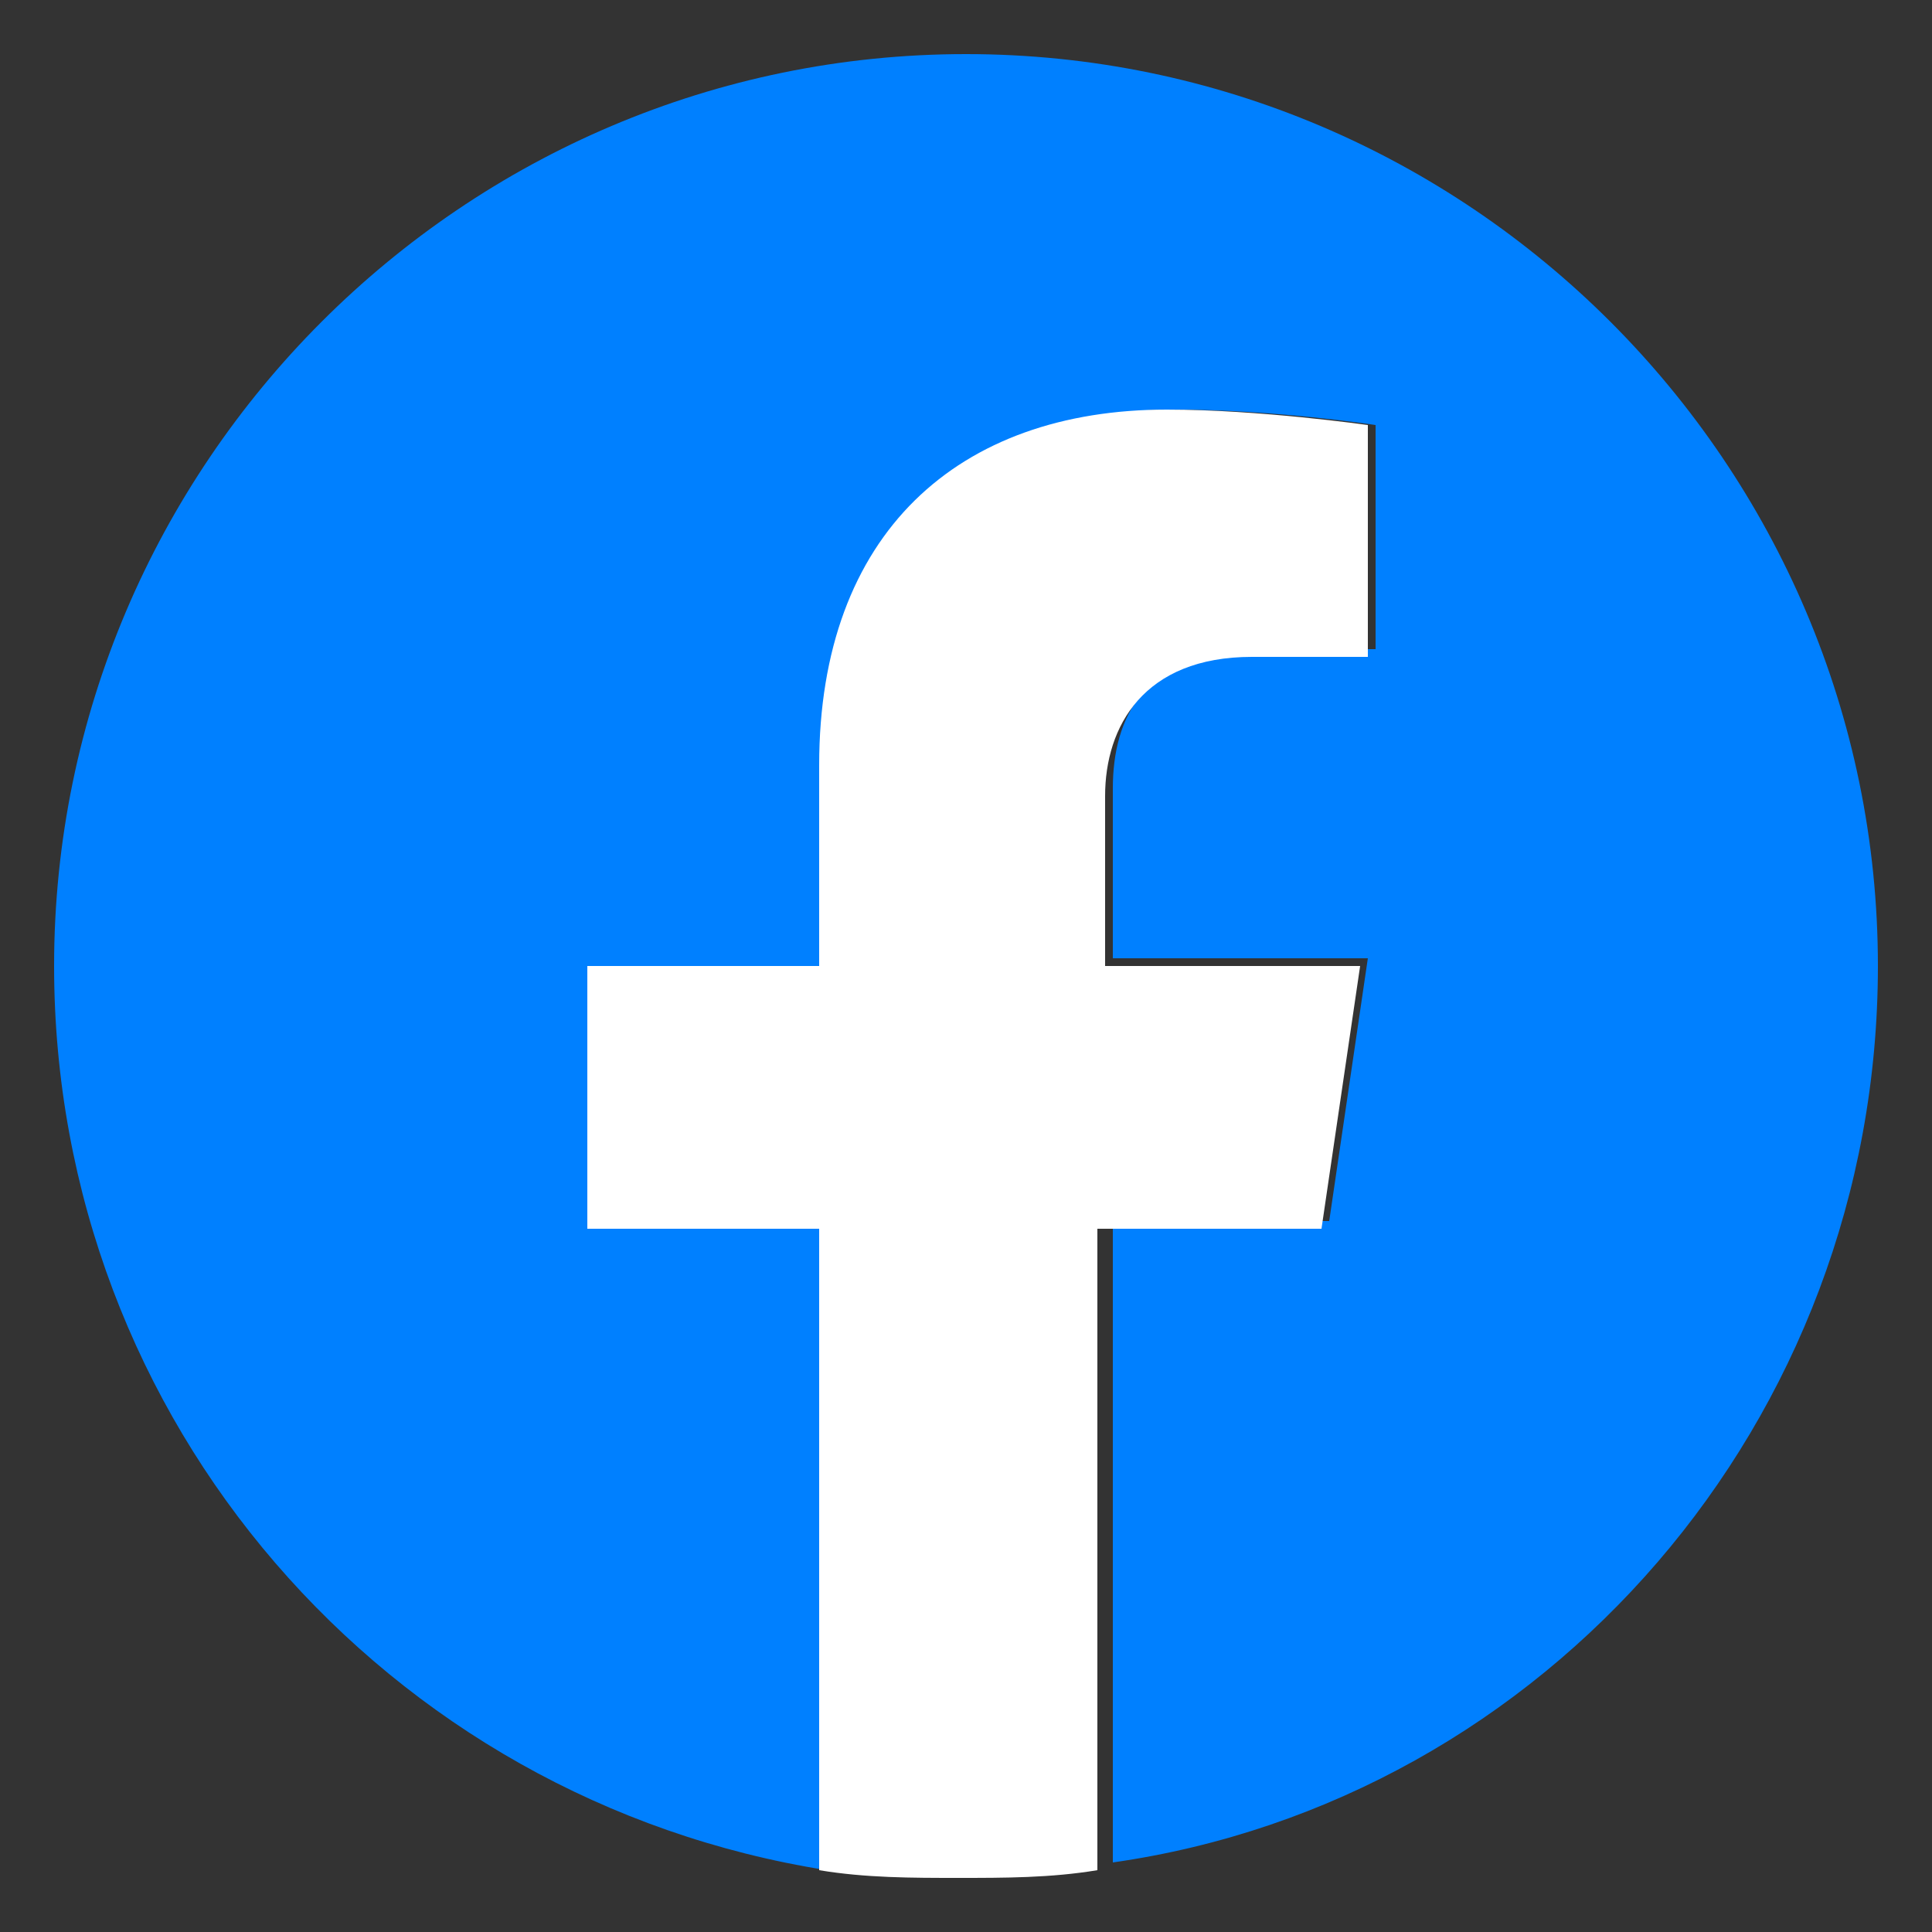
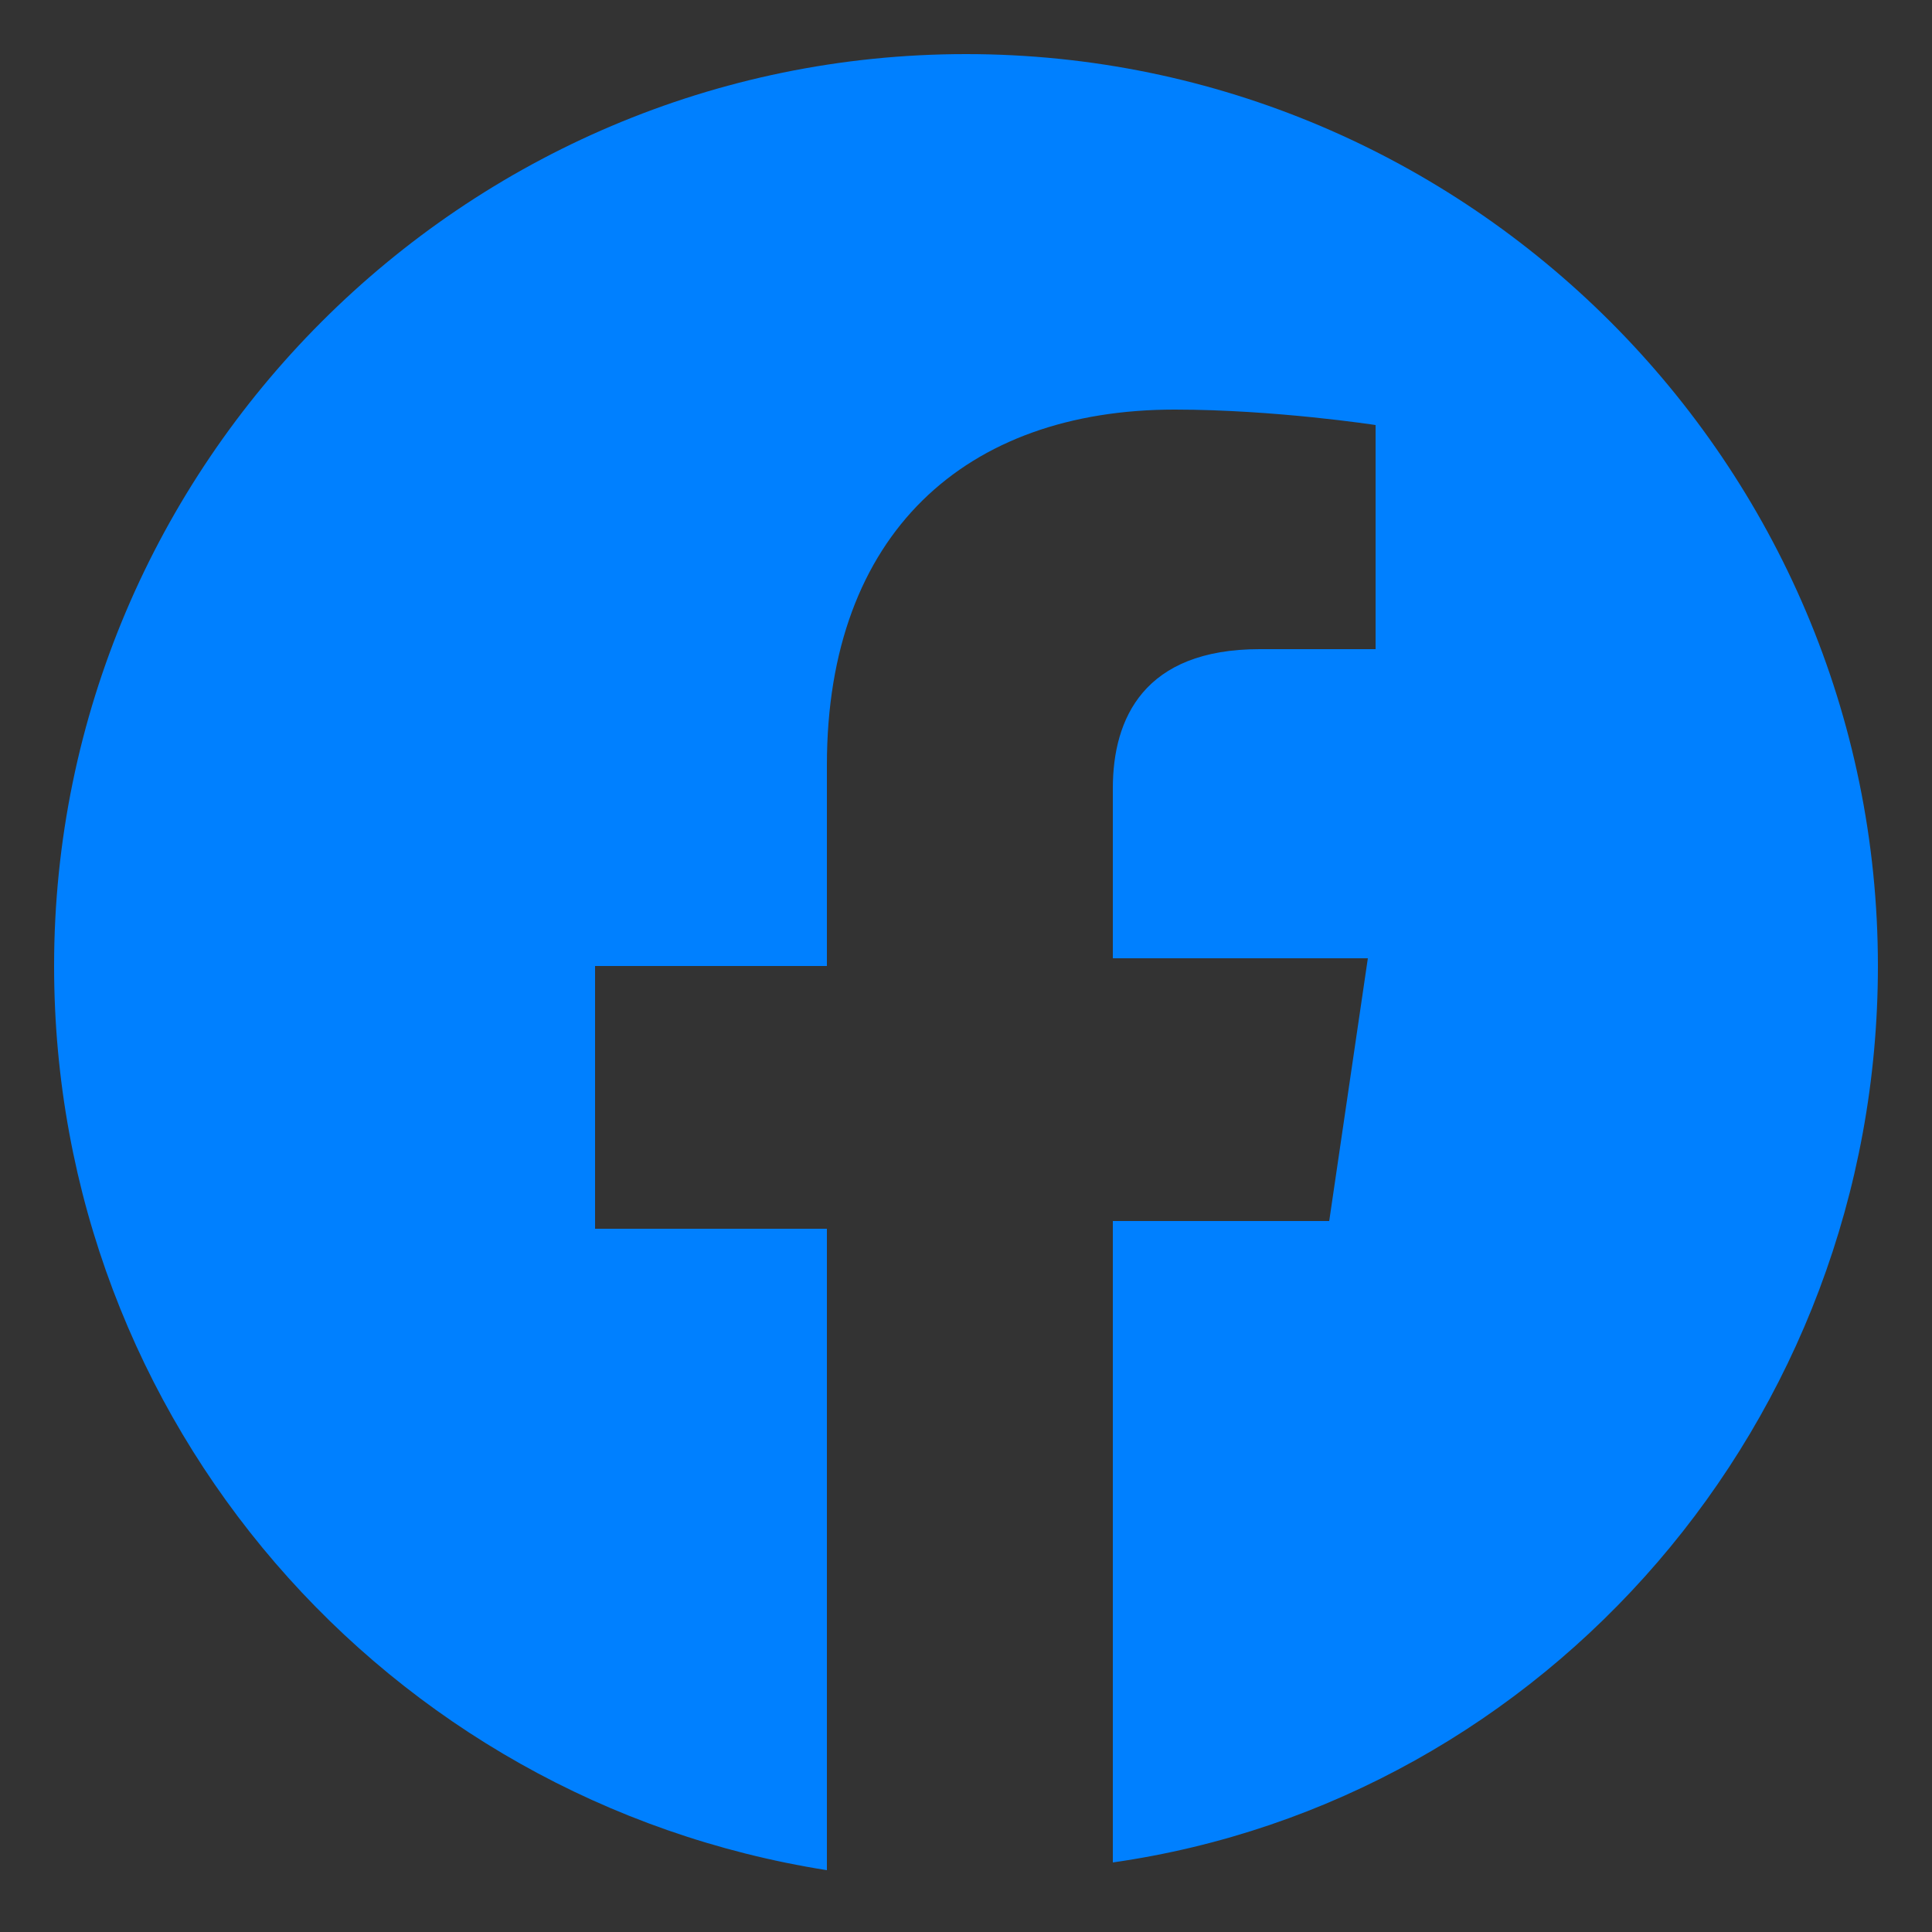
<svg xmlns="http://www.w3.org/2000/svg" version="1.1" id="Capa_1" x="0px" y="0px" viewBox="0 0 25 25" style="enable-background:new 0 0 25 25;" xml:space="preserve">
  <rect x="0" y="0" width="25" height="25" fill="#333333" stroke="none" />
  <style type="text/css">
	.st0{fill:#0080FF;}
	.st1{fill:#FFFFFF;}
</style>
  <g>
    <g>
      <path class="st0" d="M24.3,12.5C24.3,6,19,0.7,12.5,0.7S0.7,6,0.7,12.5c0,5.9,4.3,10.8,10,11.7v-8.3h-3v-3.4h3V9.9    c0-3,1.8-4.6,4.5-4.6c1.3,0,2.6,0.2,2.6,0.2v2.9h-1.5c-1.5,0-1.9,0.9-1.9,1.8v2.2h3.3l-0.5,3.4h-2.8v8.3    C20,23.3,24.3,18.4,24.3,12.5z" />
-       <path class="st1" d="M17.1,15.9l0.5-3.4h-3.3v-2.2c0-0.9,0.5-1.8,1.9-1.8h1.5V5.5c0,0-1.4-0.2-2.6-0.2c-2.7,0-4.5,1.6-4.5,4.6v2.6    h-3v3.4h3v8.3c0.6,0.1,1.2,0.1,1.8,0.1s1.2,0,1.8-0.1v-8.3H17.1z" />
    </g>
  </g>
</svg>